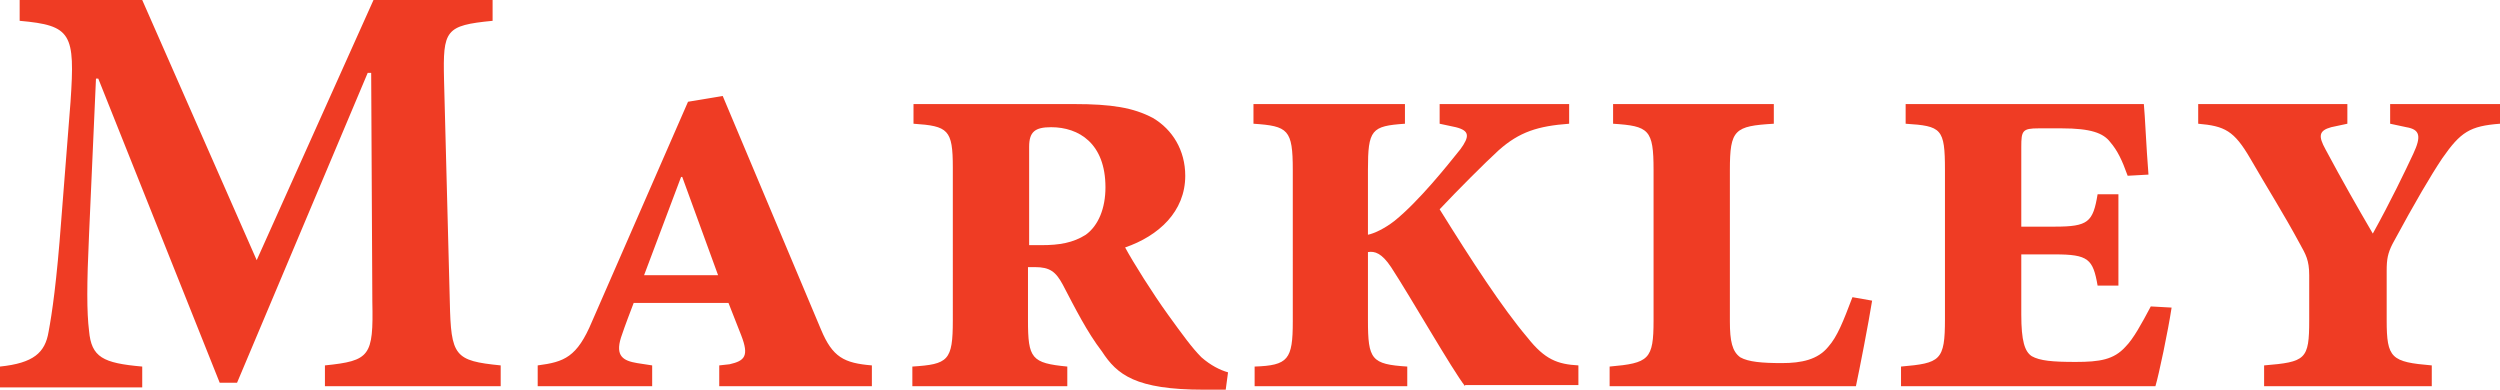
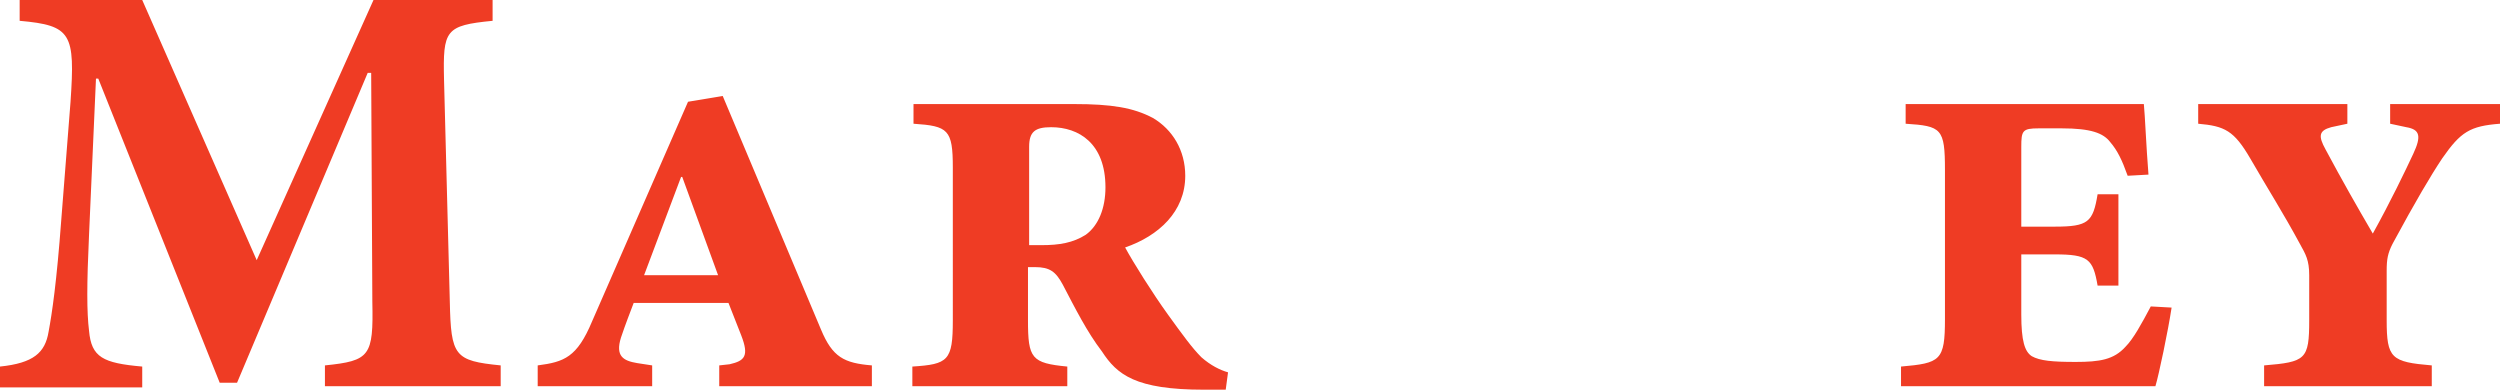
<svg xmlns="http://www.w3.org/2000/svg" version="1.1" id="Layer_1" x="0px" y="0px" viewBox="0 0 216.2 33.7" enable-background="new 0 0 216.2 33.7" xml:space="preserve">
  <g>
    <path fill="#EF3C24" d="M28.1,33.4v-1.8c3.9-0.4,4.2-0.8,4.1-5.5L32.1,6.3h-0.3L20.5,33.1H19L8.5,6.8H8.3L7.7,20.3   c-0.2,4.3-0.2,6.7,0,8.3c0.2,2.3,1.2,2.8,4.6,3.1v1.8H0v-1.8c2.9-0.3,3.9-1.2,4.2-3c0.3-1.6,0.7-4.3,1.1-9.7L6.1,8.8   c0.4-5.9,0.1-6.6-4.4-7V0h10.6l9.9,22.5L32.3,0h10.3v1.8c-4.1,0.4-4.3,0.8-4.2,5.1l0.5,19.2c0.1,4.7,0.4,5.1,4.4,5.5v1.8H28.1z" />
    <path fill="#EF3C24" d="M62.2,33.4v-1.8l0.9-0.1c1.3-0.3,1.7-0.7,1-2.5L63,26.2h-8.2c-0.3,0.8-0.7,1.8-1.1,3   c-0.5,1.6,0.2,2,1.4,2.2l1.3,0.2v1.8h-9.9v-1.8c2.3-0.3,3.4-0.7,4.7-3.8l8.3-19l3-0.5l8.5,20.2c1,2.4,2,2.9,4.4,3.1v1.8H62.2z    M59,15.3h-0.1l-3.2,8.5h6.4L59,15.3z" />
    <path fill="#EF3C24" d="M106,33.7h-1.9c-5.9,0-7.5-1.3-8.8-3.3c-1.3-1.7-2.3-3.7-3.4-5.8c-0.6-1.1-1.1-1.5-2.4-1.5h-0.6v4.6   c0,3.3,0.3,3.7,3.4,4v1.7H78.9v-1.7c3.1-0.2,3.5-0.5,3.5-4V14.5c0-3.3-0.4-3.6-3.4-3.8V9h13.9c3.2,0,5.1,0.3,6.8,1.2   c1.7,1,2.8,2.8,2.8,5c0,3.1-2.3,5.2-5.2,6.2c0.7,1.3,2.4,4,3.7,5.8c1.3,1.8,2.1,2.9,2.9,3.7c0.8,0.7,1.6,1.1,2.3,1.3L106,33.7z    M90.1,21.2c1.5,0,2.7-0.2,3.8-0.9c1.1-0.8,1.7-2.3,1.7-4.1c0-3.8-2.3-5.2-4.7-5.2c-1.4,0-1.9,0.4-1.9,1.7v8.5H90.1z" />
-     <path fill="#EF3C24" d="M126.7,33.4c-1.1-1.4-4.7-7.7-6.4-10.3c-0.8-1.2-1.4-1.4-2-1.3v5.9c0,3.4,0.3,3.8,3.4,4v1.7h-13.2v-1.7   c2.9-0.1,3.3-0.6,3.3-3.9V14.7c0-3.5-0.4-3.8-3.4-4V9h13.1v1.7c-2.9,0.2-3.2,0.5-3.2,4v5.6c0.5-0.1,1.4-0.5,2.3-1.2   c2.1-1.7,4.5-4.7,5.7-6.2c0.8-1.1,0.8-1.6-0.4-1.9l-1.4-0.3V9h11.2v1.7c-2.7,0.2-4.3,0.7-6.1,2.3c-1.2,1.1-3.5,3.4-5.1,5.1   c2.8,4.5,5.4,8.5,7.6,11.1c1.5,1.9,2.6,2.3,4.4,2.4v1.7H126.7z" />
-     <path fill="#EF3C24" d="M161.9,26c-0.3,1.9-1.1,6-1.4,7.4h-21.3v-1.7c3.4-0.3,3.8-0.6,3.8-4v-13c0-3.5-0.4-3.8-3.5-4V9h13.9v1.7   c-3.4,0.2-3.8,0.5-3.8,4v13.1c0,1.7,0.2,2.6,0.9,3.1c0.7,0.4,1.9,0.5,3.6,0.5s3.1-0.3,4-1.4c0.8-0.9,1.3-2.2,2.1-4.3L161.9,26z" />
    <path fill="#EF3C24" d="M187.8,26.6c-0.3,2-1.1,5.8-1.4,6.8h-22v-1.7c3.4-0.3,3.8-0.5,3.8-4.1V14.7c0-3.6-0.3-3.8-3.4-4V9h20.6   c0.1,1,0.2,3.6,0.4,6.1l-1.8,0.1c-0.5-1.4-0.9-2.2-1.5-2.9c-0.6-0.8-1.7-1.2-4.2-1.2h-2c-1.4,0-1.5,0.2-1.5,1.6v6.9h2.9   c2.9,0,3.3-0.4,3.7-2.8h1.8v7.9h-1.8c-0.4-2.3-0.8-2.7-3.7-2.7h-2.9v5.2c0,2.3,0.3,3.2,0.9,3.6c0.7,0.4,1.8,0.5,3.8,0.5   c2.1,0,3.3-0.2,4.3-1.3c0.7-0.7,1.4-2,2.2-3.5L187.8,26.6z" />
    <path fill="#EF3C24" d="M216.2,10.7c-2.6,0.2-3.4,0.7-5,3c-1,1.5-2.3,3.7-4.3,7.4c-0.4,0.8-0.5,1.3-0.5,2.3v4.3   c0,3.3,0.4,3.6,3.9,3.9v1.8h-14.5v-1.8c3.6-0.3,3.9-0.5,3.9-3.9v-3.9c0-1.3-0.3-1.8-0.8-2.7c-1.4-2.6-2.8-4.8-4.3-7.4   c-1.4-2.4-2.2-2.8-4.5-3V9H203v1.7l-1.4,0.3c-1.1,0.3-1.1,0.8-0.5,1.9c1.5,2.8,2.7,4.9,4.1,7.3c1.5-2.7,2.8-5.4,3.5-6.9   c0.7-1.5,0.6-2.1-0.6-2.3l-1.4-0.3V9h9.6V10.7z" />
  </g>
</svg>